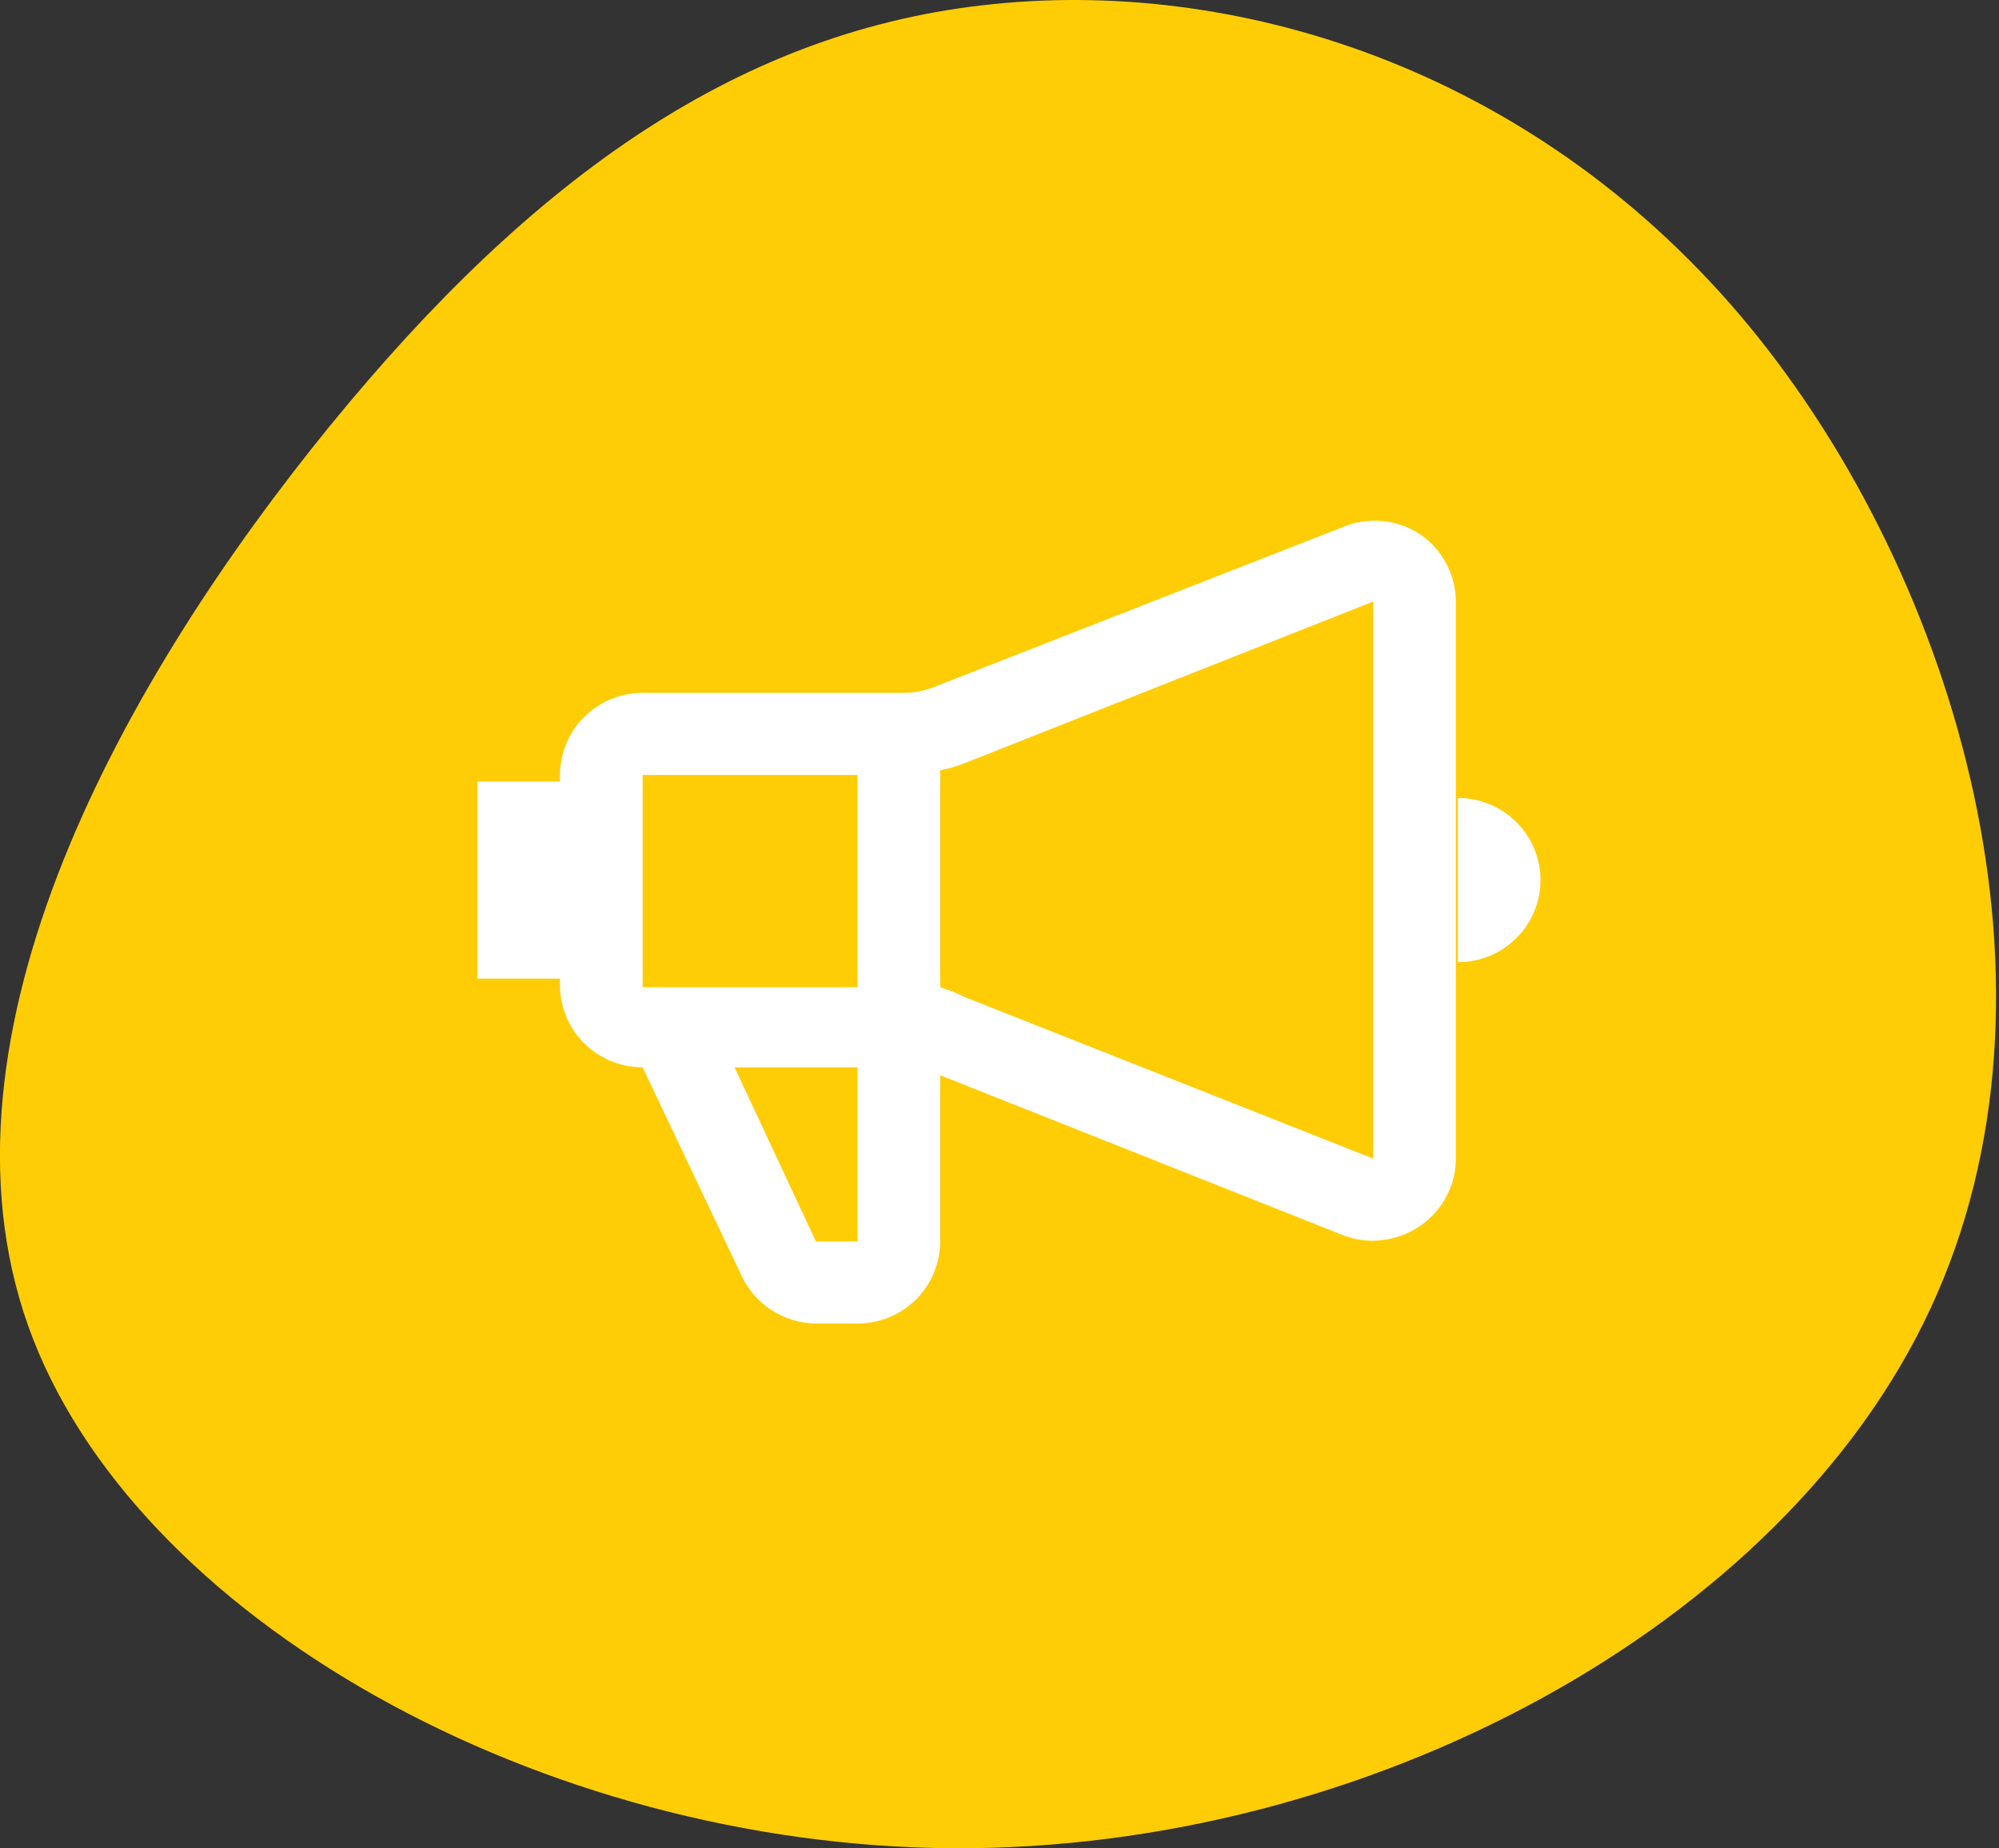
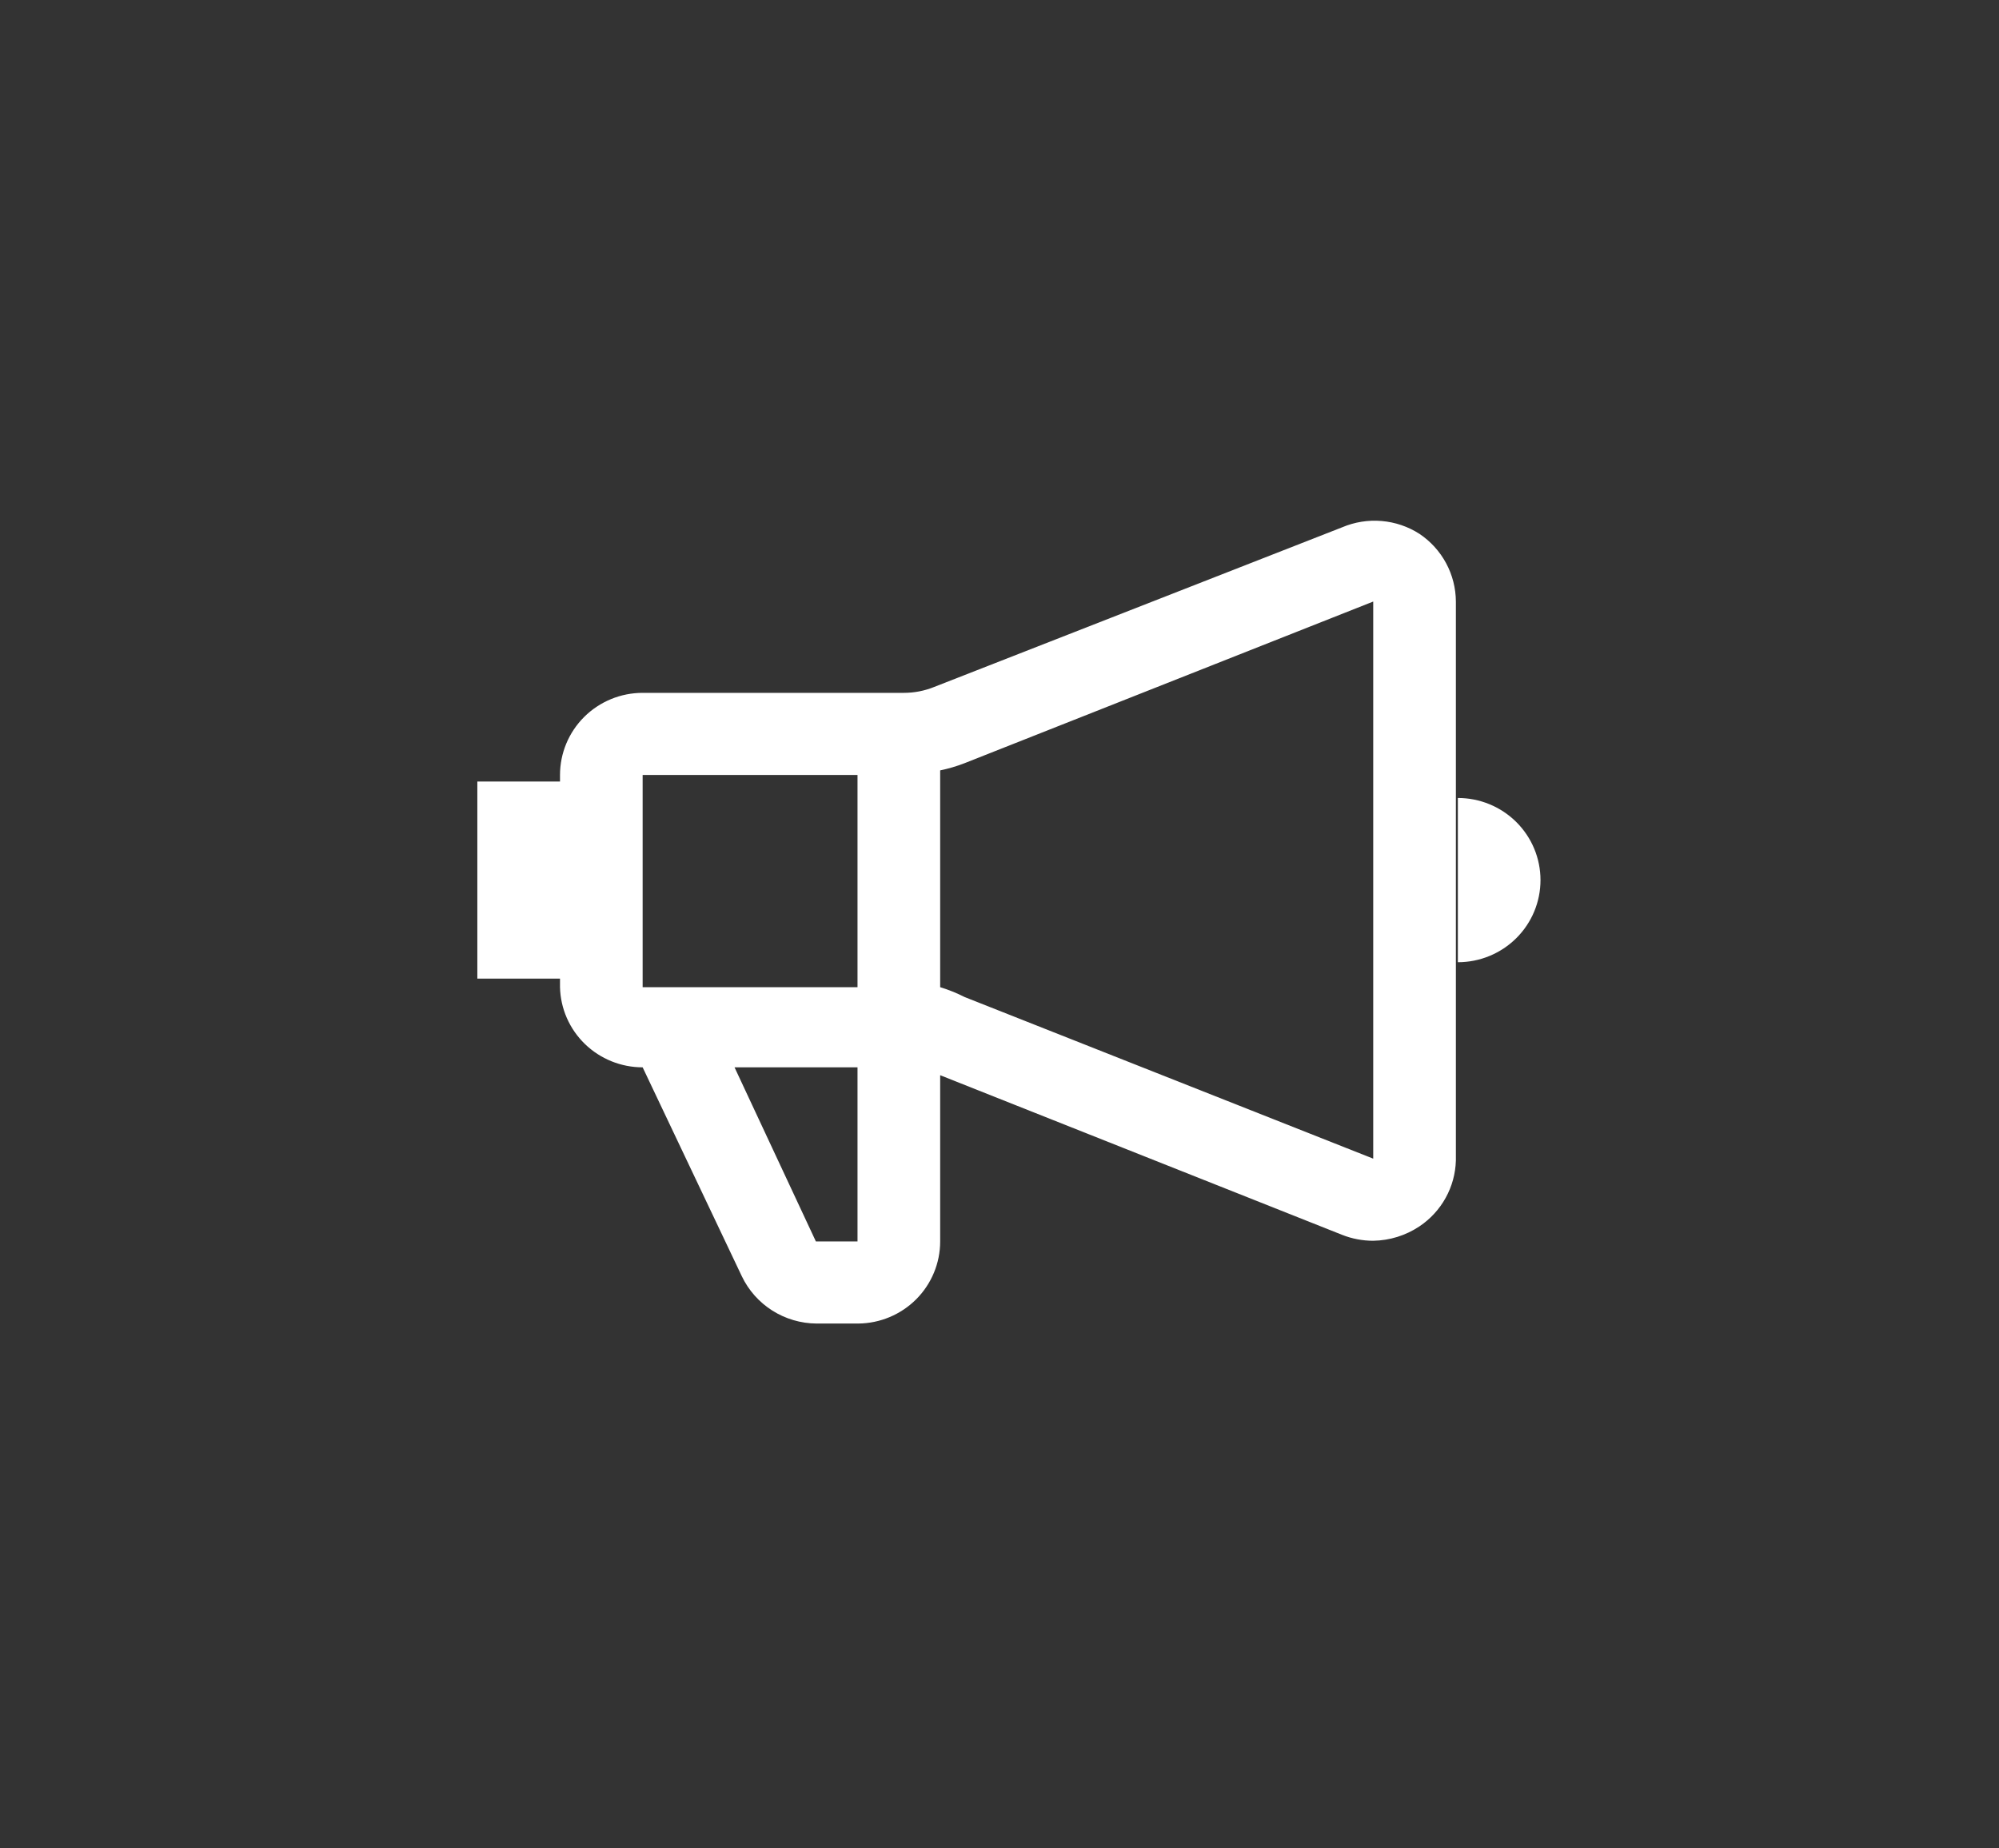
<svg xmlns="http://www.w3.org/2000/svg" width="106" height="98" viewBox="0 0 106 98" fill="none">
  <rect x="0" y="0" width="106" height="98" fill="#333333" stroke="none" />
-   <path d="M17.495 22.581C6.641 35.907 -4.009 54.787 1.494 70.303C7.023 85.795 28.706 97.897 50.592 97.999C72.478 98.101 94.543 86.228 102.365 69.386C110.213 52.545 103.818 30.76 92.785 17.333C81.753 3.931 66.083 -1.14 52.732 0.211C39.381 1.536 28.349 9.281 17.495 22.581Z" fill="#FFCD05" />
  <path d="M75.272 28.308C74.669 27.92 73.98 27.686 73.264 27.625C72.549 27.564 71.83 27.679 71.17 27.959L49.538 36.424C49.026 36.631 48.478 36.738 47.926 36.737H34.077C32.915 36.737 31.8 37.196 30.978 38.013C30.157 38.83 29.695 39.937 29.695 41.092V41.44H25.312V51.89H29.695V52.343C29.722 53.48 30.196 54.561 31.015 55.355C31.834 56.149 32.933 56.593 34.077 56.593L39.336 67.67C39.692 68.416 40.253 69.047 40.954 69.491C41.654 69.934 42.467 70.173 43.298 70.178H45.507C46.663 70.169 47.768 69.706 48.583 68.891C49.397 68.075 49.854 66.973 49.854 65.824V57.011L71.17 65.476C71.694 65.683 72.253 65.789 72.817 65.789C73.693 65.775 74.545 65.509 75.272 65.023C75.848 64.636 76.324 64.118 76.659 63.512C76.995 62.907 77.18 62.23 77.2 61.539V31.896C77.197 31.187 77.019 30.489 76.683 29.864C76.347 29.239 75.863 28.705 75.272 28.308ZM45.471 41.092V52.343H34.077V41.092H45.471ZM45.471 65.824H43.263L38.95 56.593H45.471V65.824ZM51.151 52.866C50.735 52.654 50.301 52.48 49.854 52.343V40.848C50.296 40.757 50.73 40.629 51.151 40.465L72.817 31.896V61.435L51.151 52.866ZM77.305 42.311V51.02C78.467 51.02 79.582 50.561 80.404 49.744C81.226 48.928 81.687 47.82 81.687 46.665C81.687 45.51 81.226 44.403 80.404 43.586C79.582 42.77 78.467 42.311 77.305 42.311Z" fill="white" />
</svg>